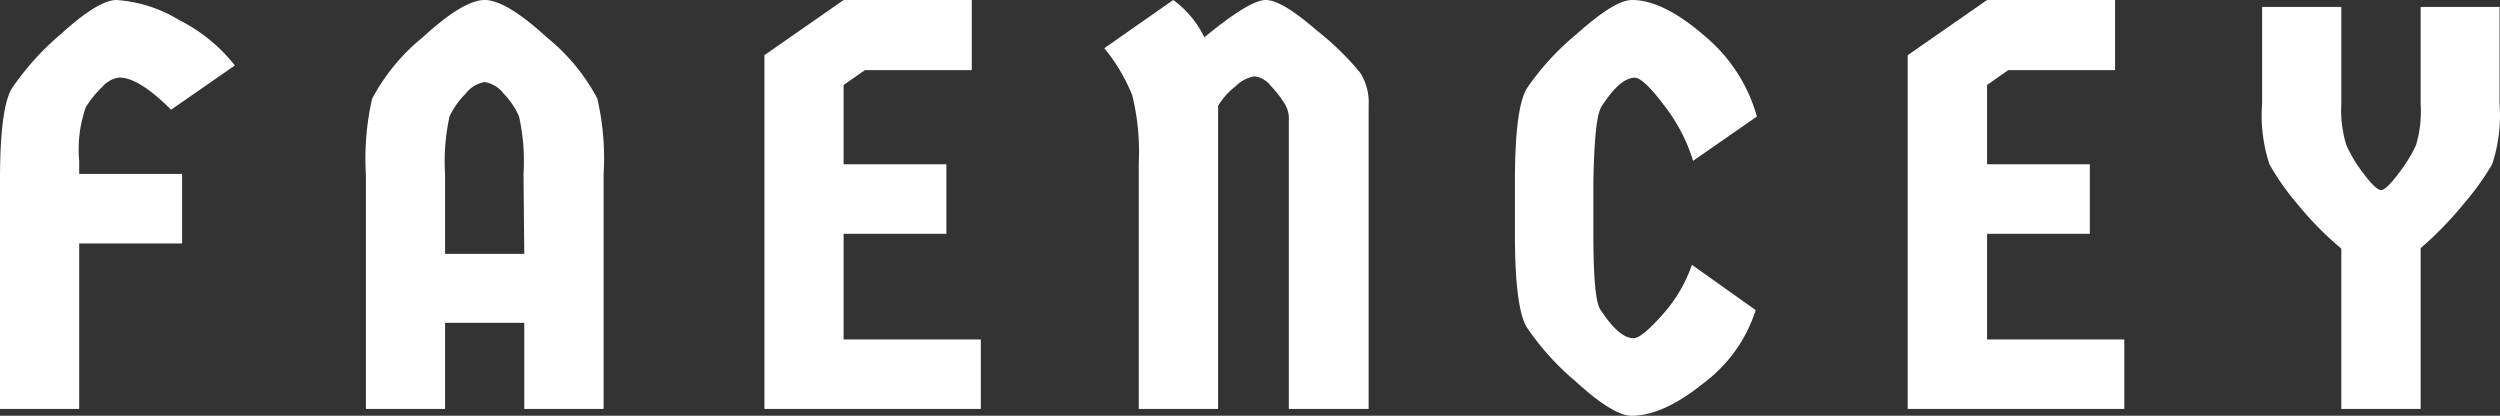
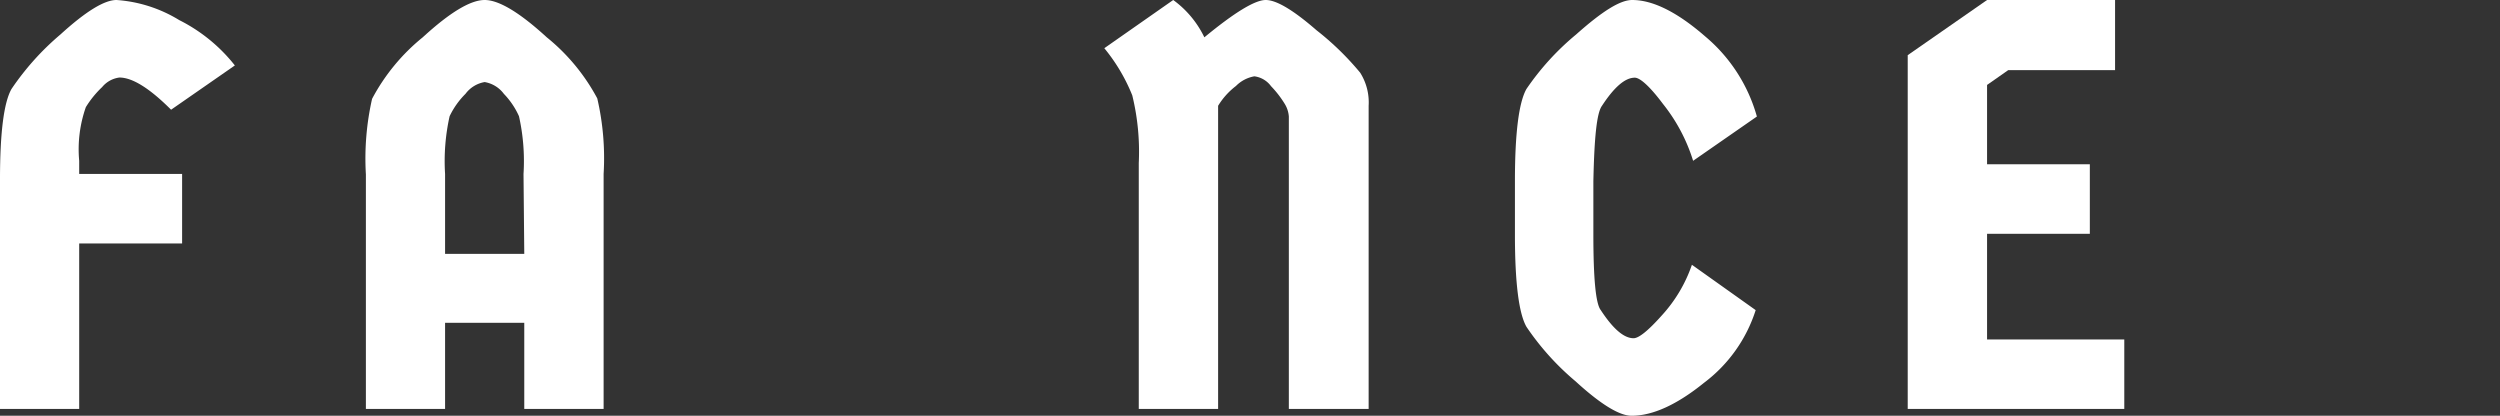
<svg xmlns="http://www.w3.org/2000/svg" id="Layer_1" data-name="Layer 1" viewBox="0 0 165.42 27.51">
  <rect x="0" y="0" width="165.42" height="27.51" fill="#333333" stroke="none" />
  <defs>
    <style>.cls-1{fill:#fff;}</style>
  </defs>
  <path class="cls-1" d="M5.68,7.09A6.56,6.56,0,0,1,6.76,5.76,1.77,1.77,0,0,1,7.9,5.13q1.29,0,3.42,2.13l4.22-2.93a10.92,10.92,0,0,0-3.68-3A9.15,9.15,0,0,0,7.71,0C6.9,0,5.67.76,4,2.28A17.67,17.67,0,0,0,.76,5.89Q0,7.23,0,11.89V27.06H5.24V16.11h6.81v-4.6H5.24v-.87A8.4,8.4,0,0,1,5.68,7.09Z" />
  <path class="cls-1" d="M36.18,2.47Q33.48,0,32.07,0c-.94,0-2.3.82-4.1,2.47a13.17,13.17,0,0,0-3.35,4.07,17.87,17.87,0,0,0-.41,5V27.06h5.24v-5.7h5.24v5.7h5.25V11.51a17.51,17.51,0,0,0-.42-5A13.16,13.16,0,0,0,36.18,2.47ZM34.69,16.8H29.45V11.51a13.62,13.62,0,0,1,.3-3.82A5.31,5.31,0,0,1,30.8,6.21a2,2,0,0,1,1.27-.78,2,2,0,0,1,1.27.78,5.15,5.15,0,0,1,1,1.48,13.62,13.62,0,0,1,.3,3.82Z" />
-   <polygon class="cls-1" points="55.82 15.47 62.62 15.47 62.62 10.87 55.82 10.87 55.82 5.62 57.23 4.64 64.3 4.64 64.3 0 55.82 0 50.58 3.65 50.58 27.06 64.9 27.06 64.9 22.46 55.82 22.46 55.82 15.47" />
  <path class="cls-1" d="M87.11,2C85.58.67,84.46,0,83.75,0s-2.06.82-4.06,2.47A6.57,6.57,0,0,0,77.63,0L73.07,3.19a11.85,11.85,0,0,1,1.85,3.12,15.72,15.72,0,0,1,.43,4.48V27.06H80.6V7a4.77,4.77,0,0,1,1.18-1.31A2.26,2.26,0,0,1,83,5.05a1.62,1.62,0,0,1,1.1.65A6.79,6.79,0,0,1,85,6.86a1.86,1.86,0,0,1,.28.85V27.06h5.28V7A3.67,3.67,0,0,0,90,4.81,18.73,18.73,0,0,0,87.11,2Z" />
  <path class="cls-1" d="M106,7c.81-1.24,1.53-1.86,2.17-1.86.35,0,1,.58,1.86,1.73a11.43,11.43,0,0,1,2,3.77l4.22-2.93a10.66,10.66,0,0,0-3.42-5.3Q110.06,0,108,0c-.81,0-2,.76-3.71,2.28A17.37,17.37,0,0,0,101,5.89c-.5.89-.76,2.91-.76,6.08v3.57c0,3.17.26,5.2.76,6.08a17.43,17.43,0,0,0,3.25,3.61c1.66,1.52,2.9,2.28,3.71,2.28,1.39,0,3-.73,4.79-2.18a9.7,9.7,0,0,0,3.42-4.81l-4.22-3a9.53,9.53,0,0,1-2,3.36q-1.34,1.5-1.86,1.5c-.64,0-1.36-.62-2.17-1.86-.33-.41-.49-2.06-.49-5V12C105.49,9.13,105.65,7.47,106,7Z" />
  <polygon class="cls-1" points="131.48 15.47 138.28 15.47 138.28 10.87 131.48 10.87 131.48 5.62 132.88 4.64 139.95 4.64 139.95 0 131.48 0 126.23 3.65 126.23 27.06 140.56 27.06 140.56 22.46 131.48 22.46 131.48 15.47" />
-   <path class="cls-1" d="M160.17.46V6.88a7.86,7.86,0,0,1-.31,2.73,9.49,9.49,0,0,1-1.14,1.85c-.55.74-.95,1.12-1.17,1.12s-.62-.37-1.16-1.1a8.88,8.88,0,0,1-1.14-1.89,7.76,7.76,0,0,1-.33-2.71V.46h-5.24V6.88a10.25,10.25,0,0,0,.49,4,16.58,16.58,0,0,0,1.88,2.66,21.33,21.33,0,0,0,2.87,2.91V27.06h5.25V16.42A23.57,23.57,0,0,0,163,13.51a17.67,17.67,0,0,0,1.9-2.64,10.25,10.25,0,0,0,.49-4V.46Z" />
</svg>